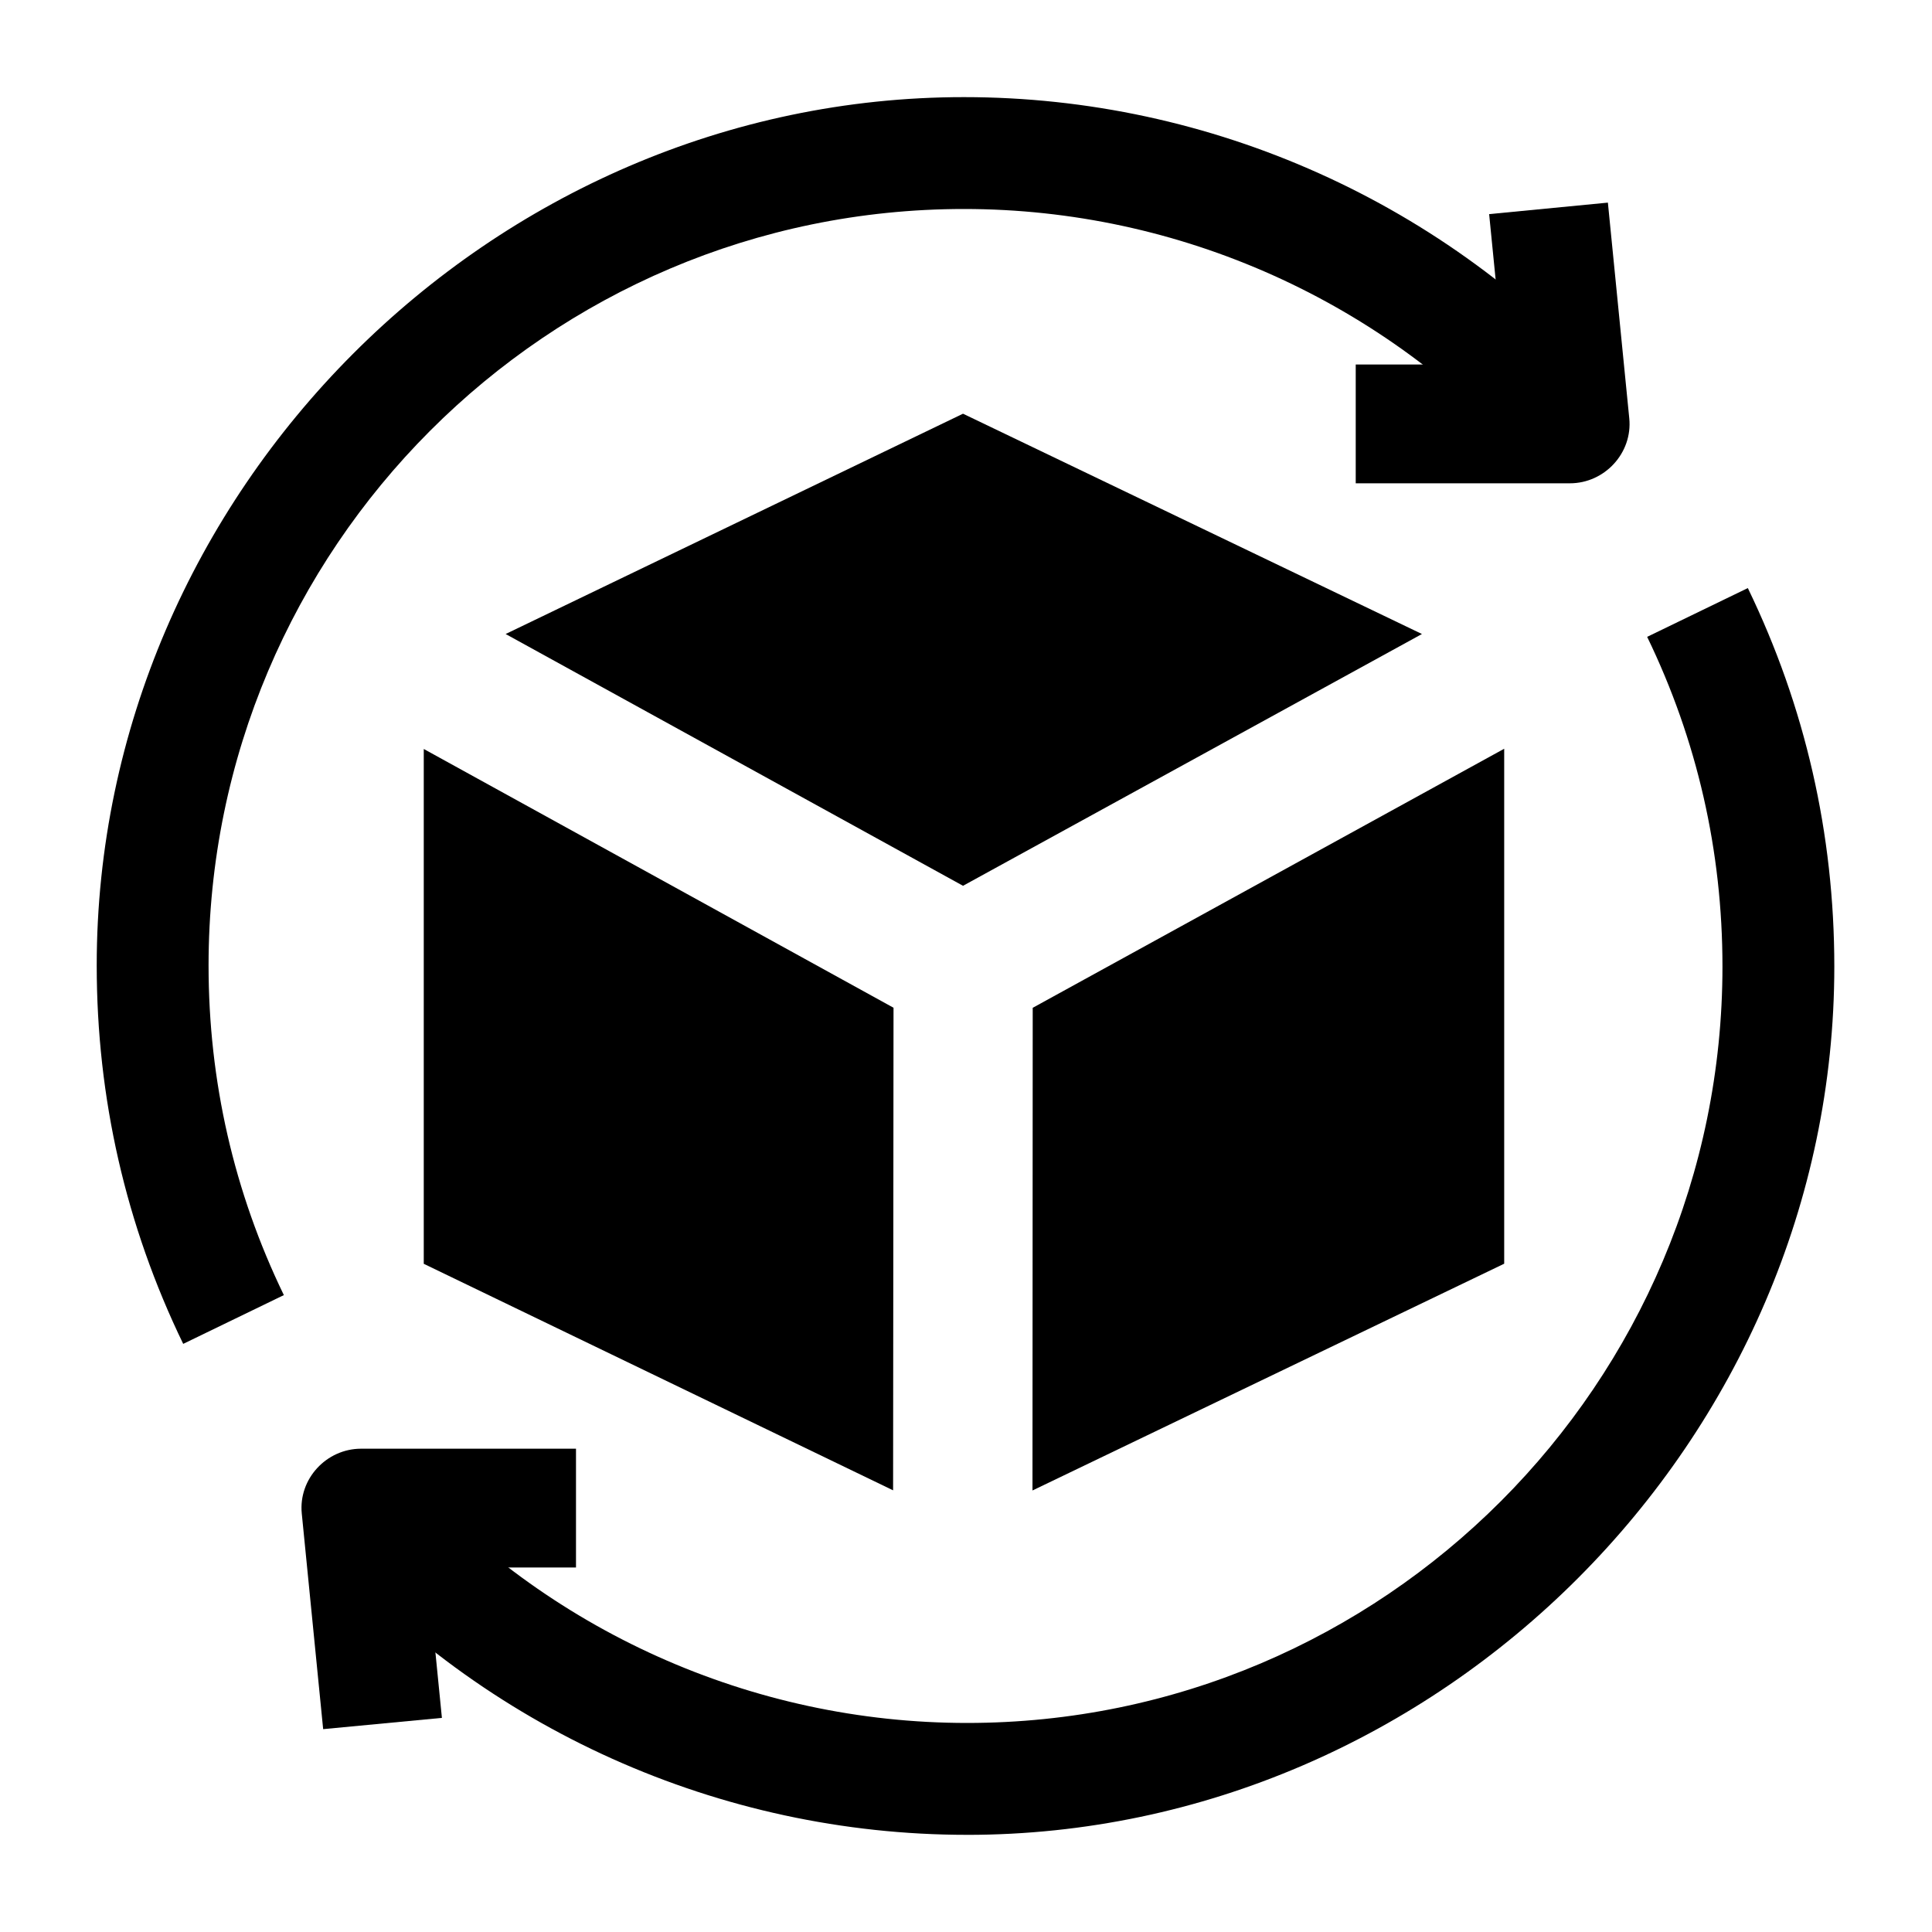
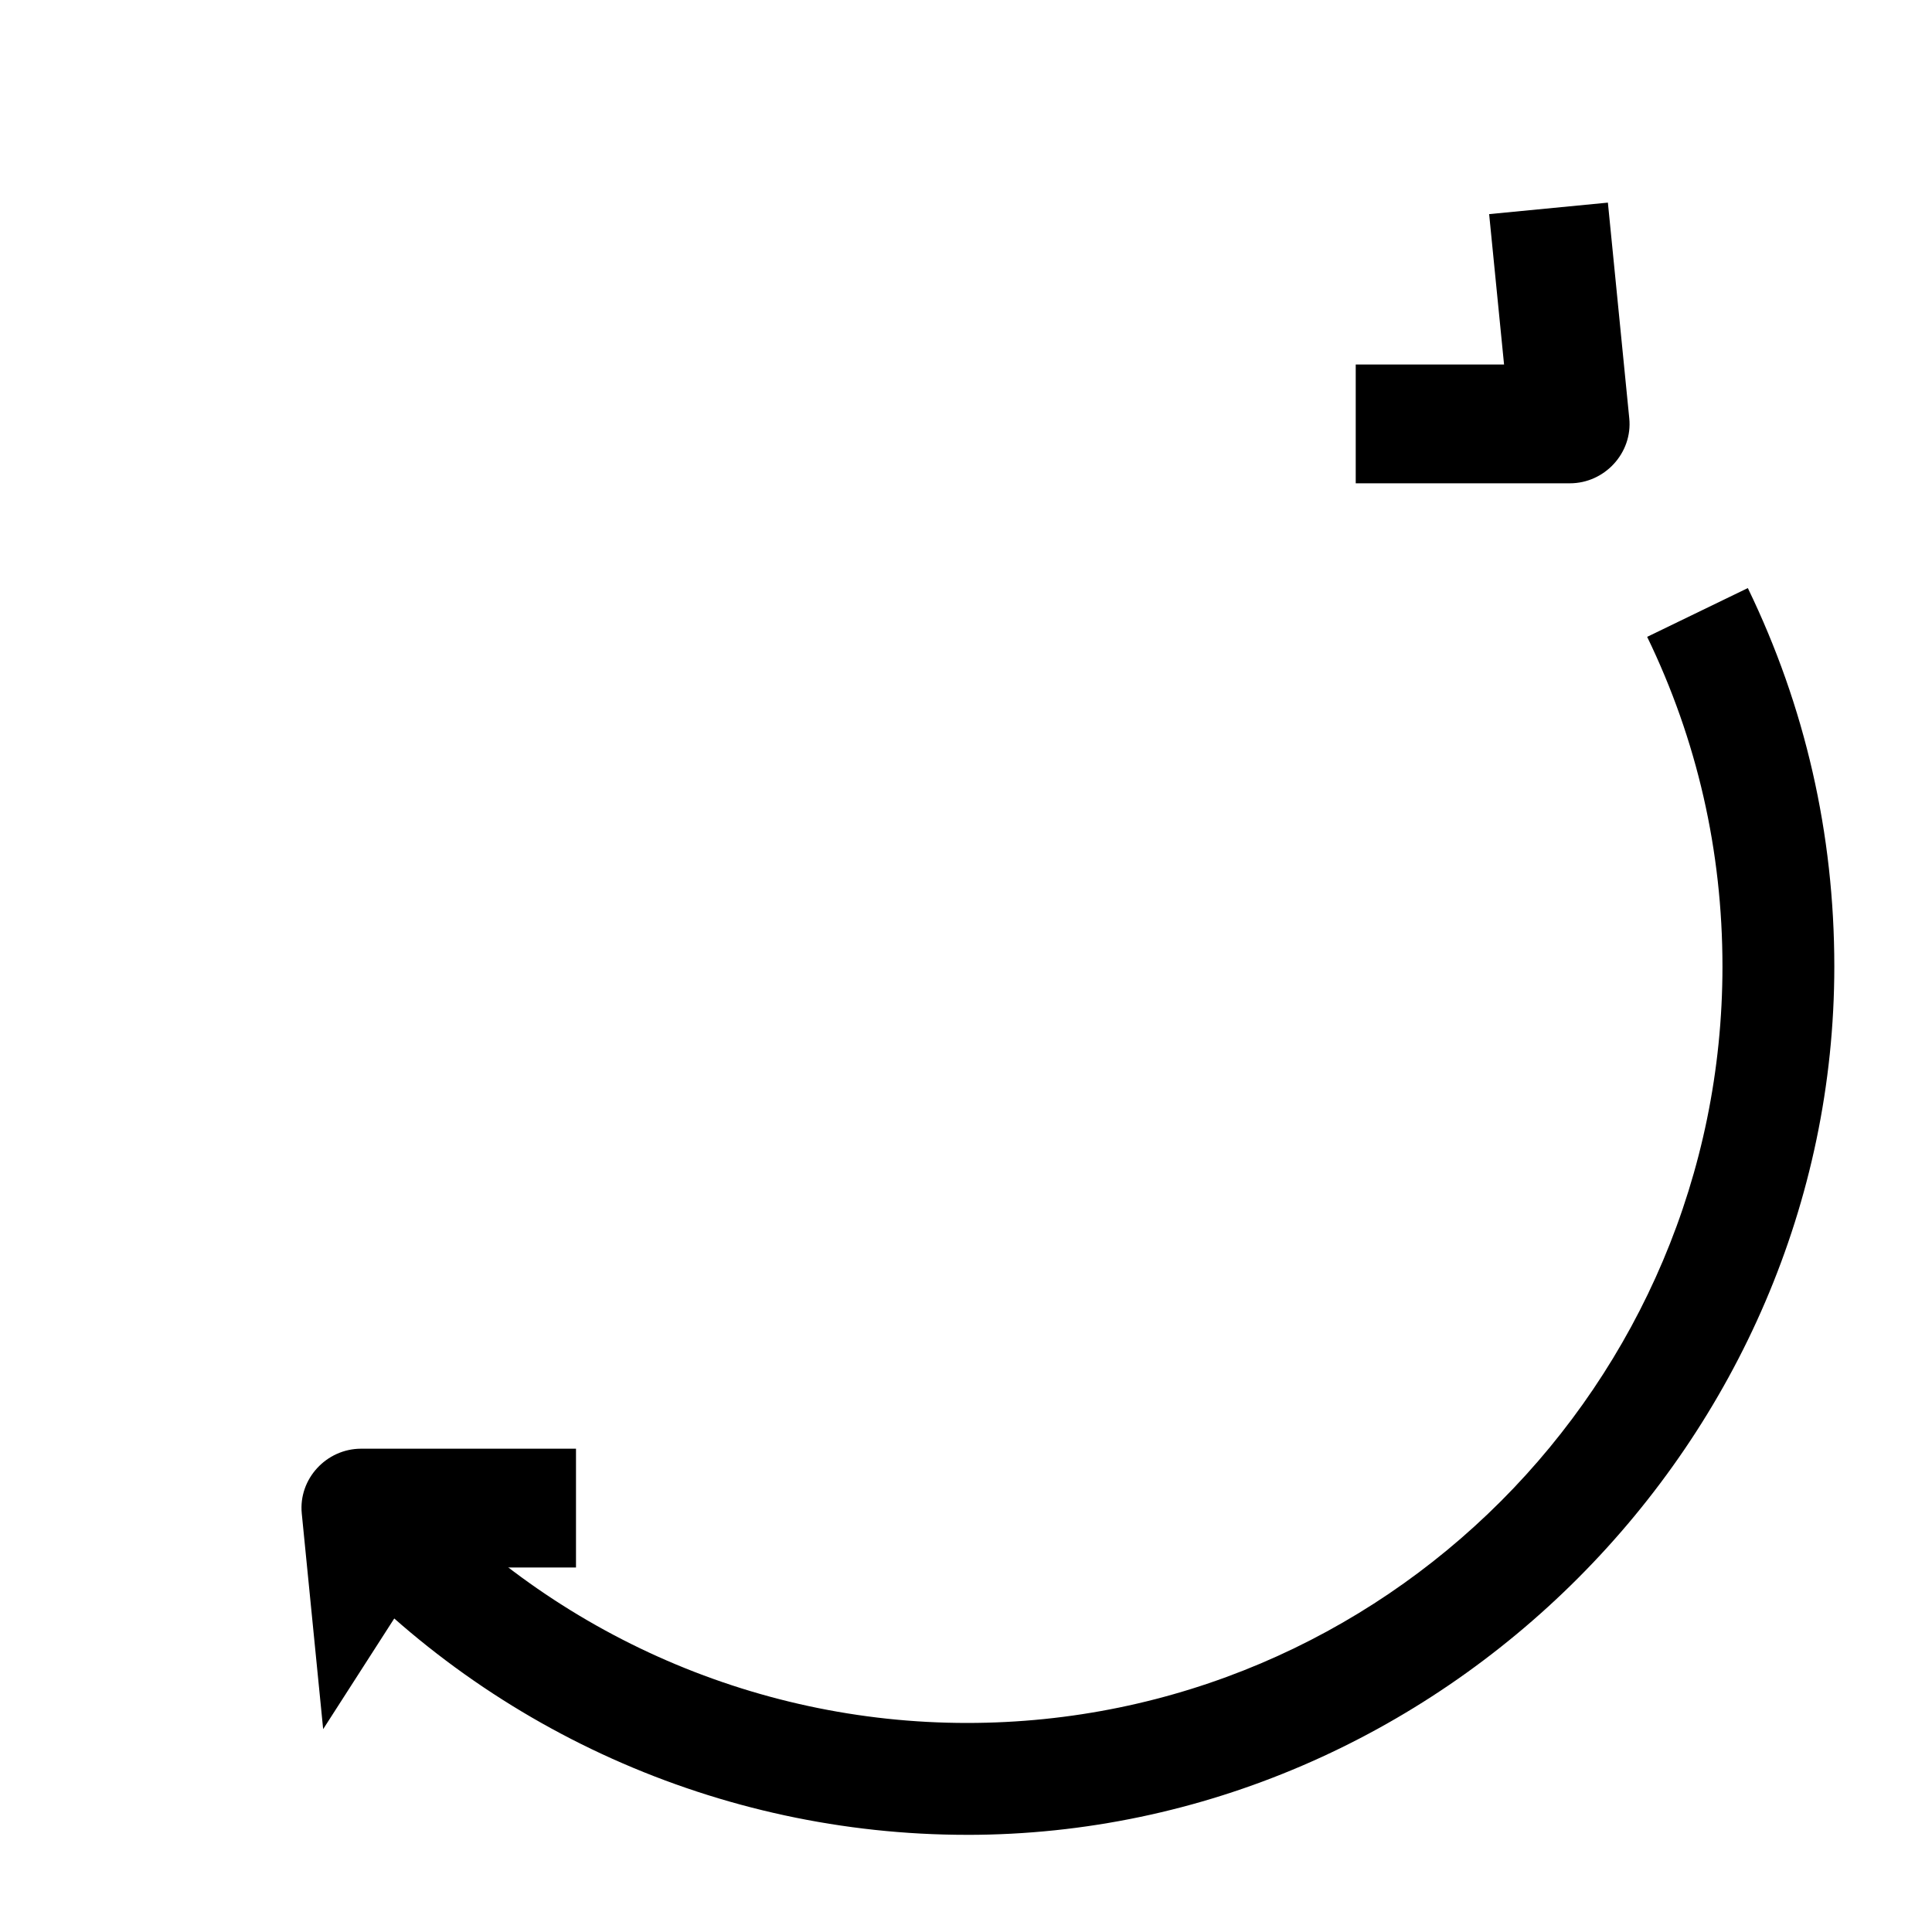
<svg xmlns="http://www.w3.org/2000/svg" fill="#000000" width="800px" height="800px" version="1.1" viewBox="144 144 512 512">
  <g>
-     <path d="m256.3 478.92 124.38 60.031 0.113-127.89-124.49-68.574z" />
-     <path d="m417.68 411.08-0.062 127.91 125.01-60.094v-136.47z" />
-     <path d="m278 312.02 121.21 66.723 121.62-66.723-121.62-58.383z" />
-     <path d="m192.55 500.14c-15.207-31.402-22.918-65.141-22.918-100.29-0.004-125.34 104.44-230.11 229.84-230.11 65.477 0 128.04 28.086 171.63 77.059l-22.141 19.715c-37.977-42.66-92.465-67.129-149.49-67.129-110.39 0-200.2 89.93-200.2 200.47 0 30.629 6.715 60.02 19.953 87.359z" />
    <path d="m560.04 272.08h-56.758v-31.488h39.309l-3.953-39.848 31.469-3.047 5.668 57.18c0.906 9.168-6.527 17.203-15.734 17.203z" />
    <path d="m400.27 630.25c-65.48 0-128.04-28.086-171.63-77.062l22.141-19.715c37.977 42.66 92.465 67.129 149.49 67.129 110.39 0 200.2-89.93 200.2-200.47 0-30.629-6.715-60.02-19.957-87.359l26.68-12.926c15.207 31.402 22.918 65.141 22.918 100.29 0.004 125.34-104.44 230.12-229.84 230.12z" />
-     <path d="m229.64 602.24-5.668-57.148c-0.902-9.168 6.531-17.172 15.738-17.172h56.934v31.488h-39.484l3.949 39.848z" />
+     <path d="m229.64 602.24-5.668-57.148c-0.902-9.168 6.531-17.172 15.738-17.172h56.934v31.488h-39.484z" />
  </g>
</svg>